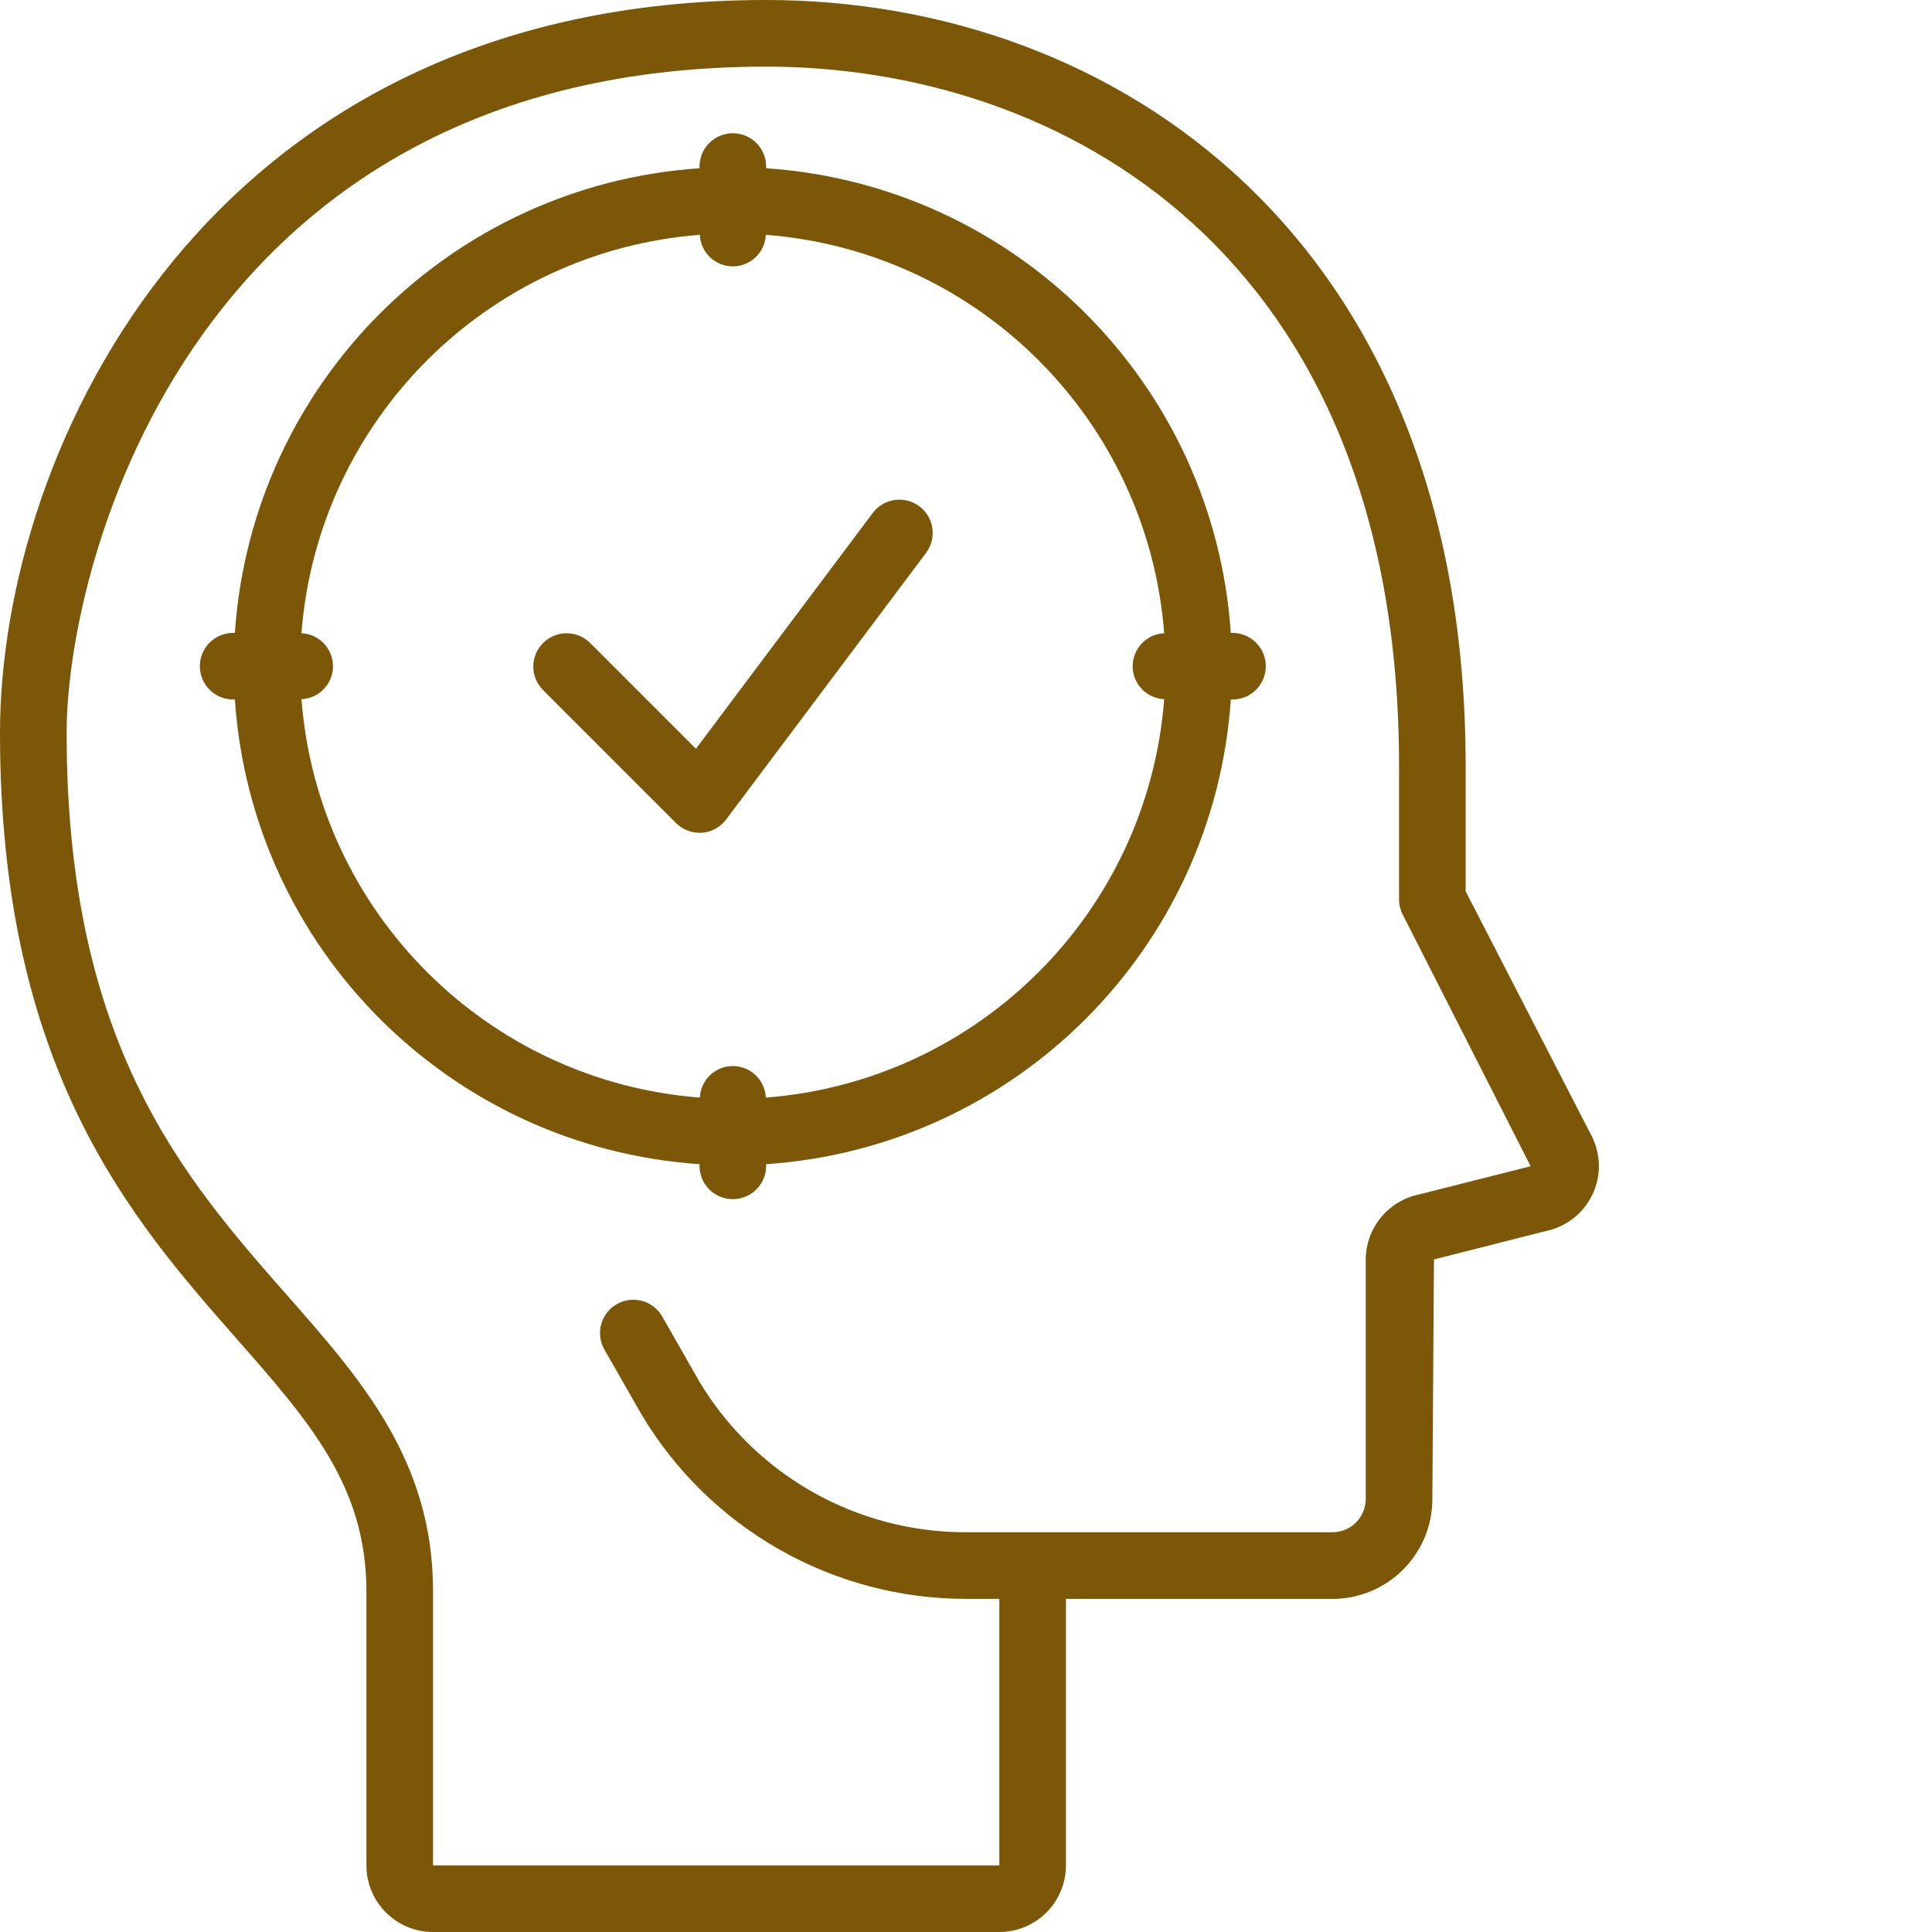
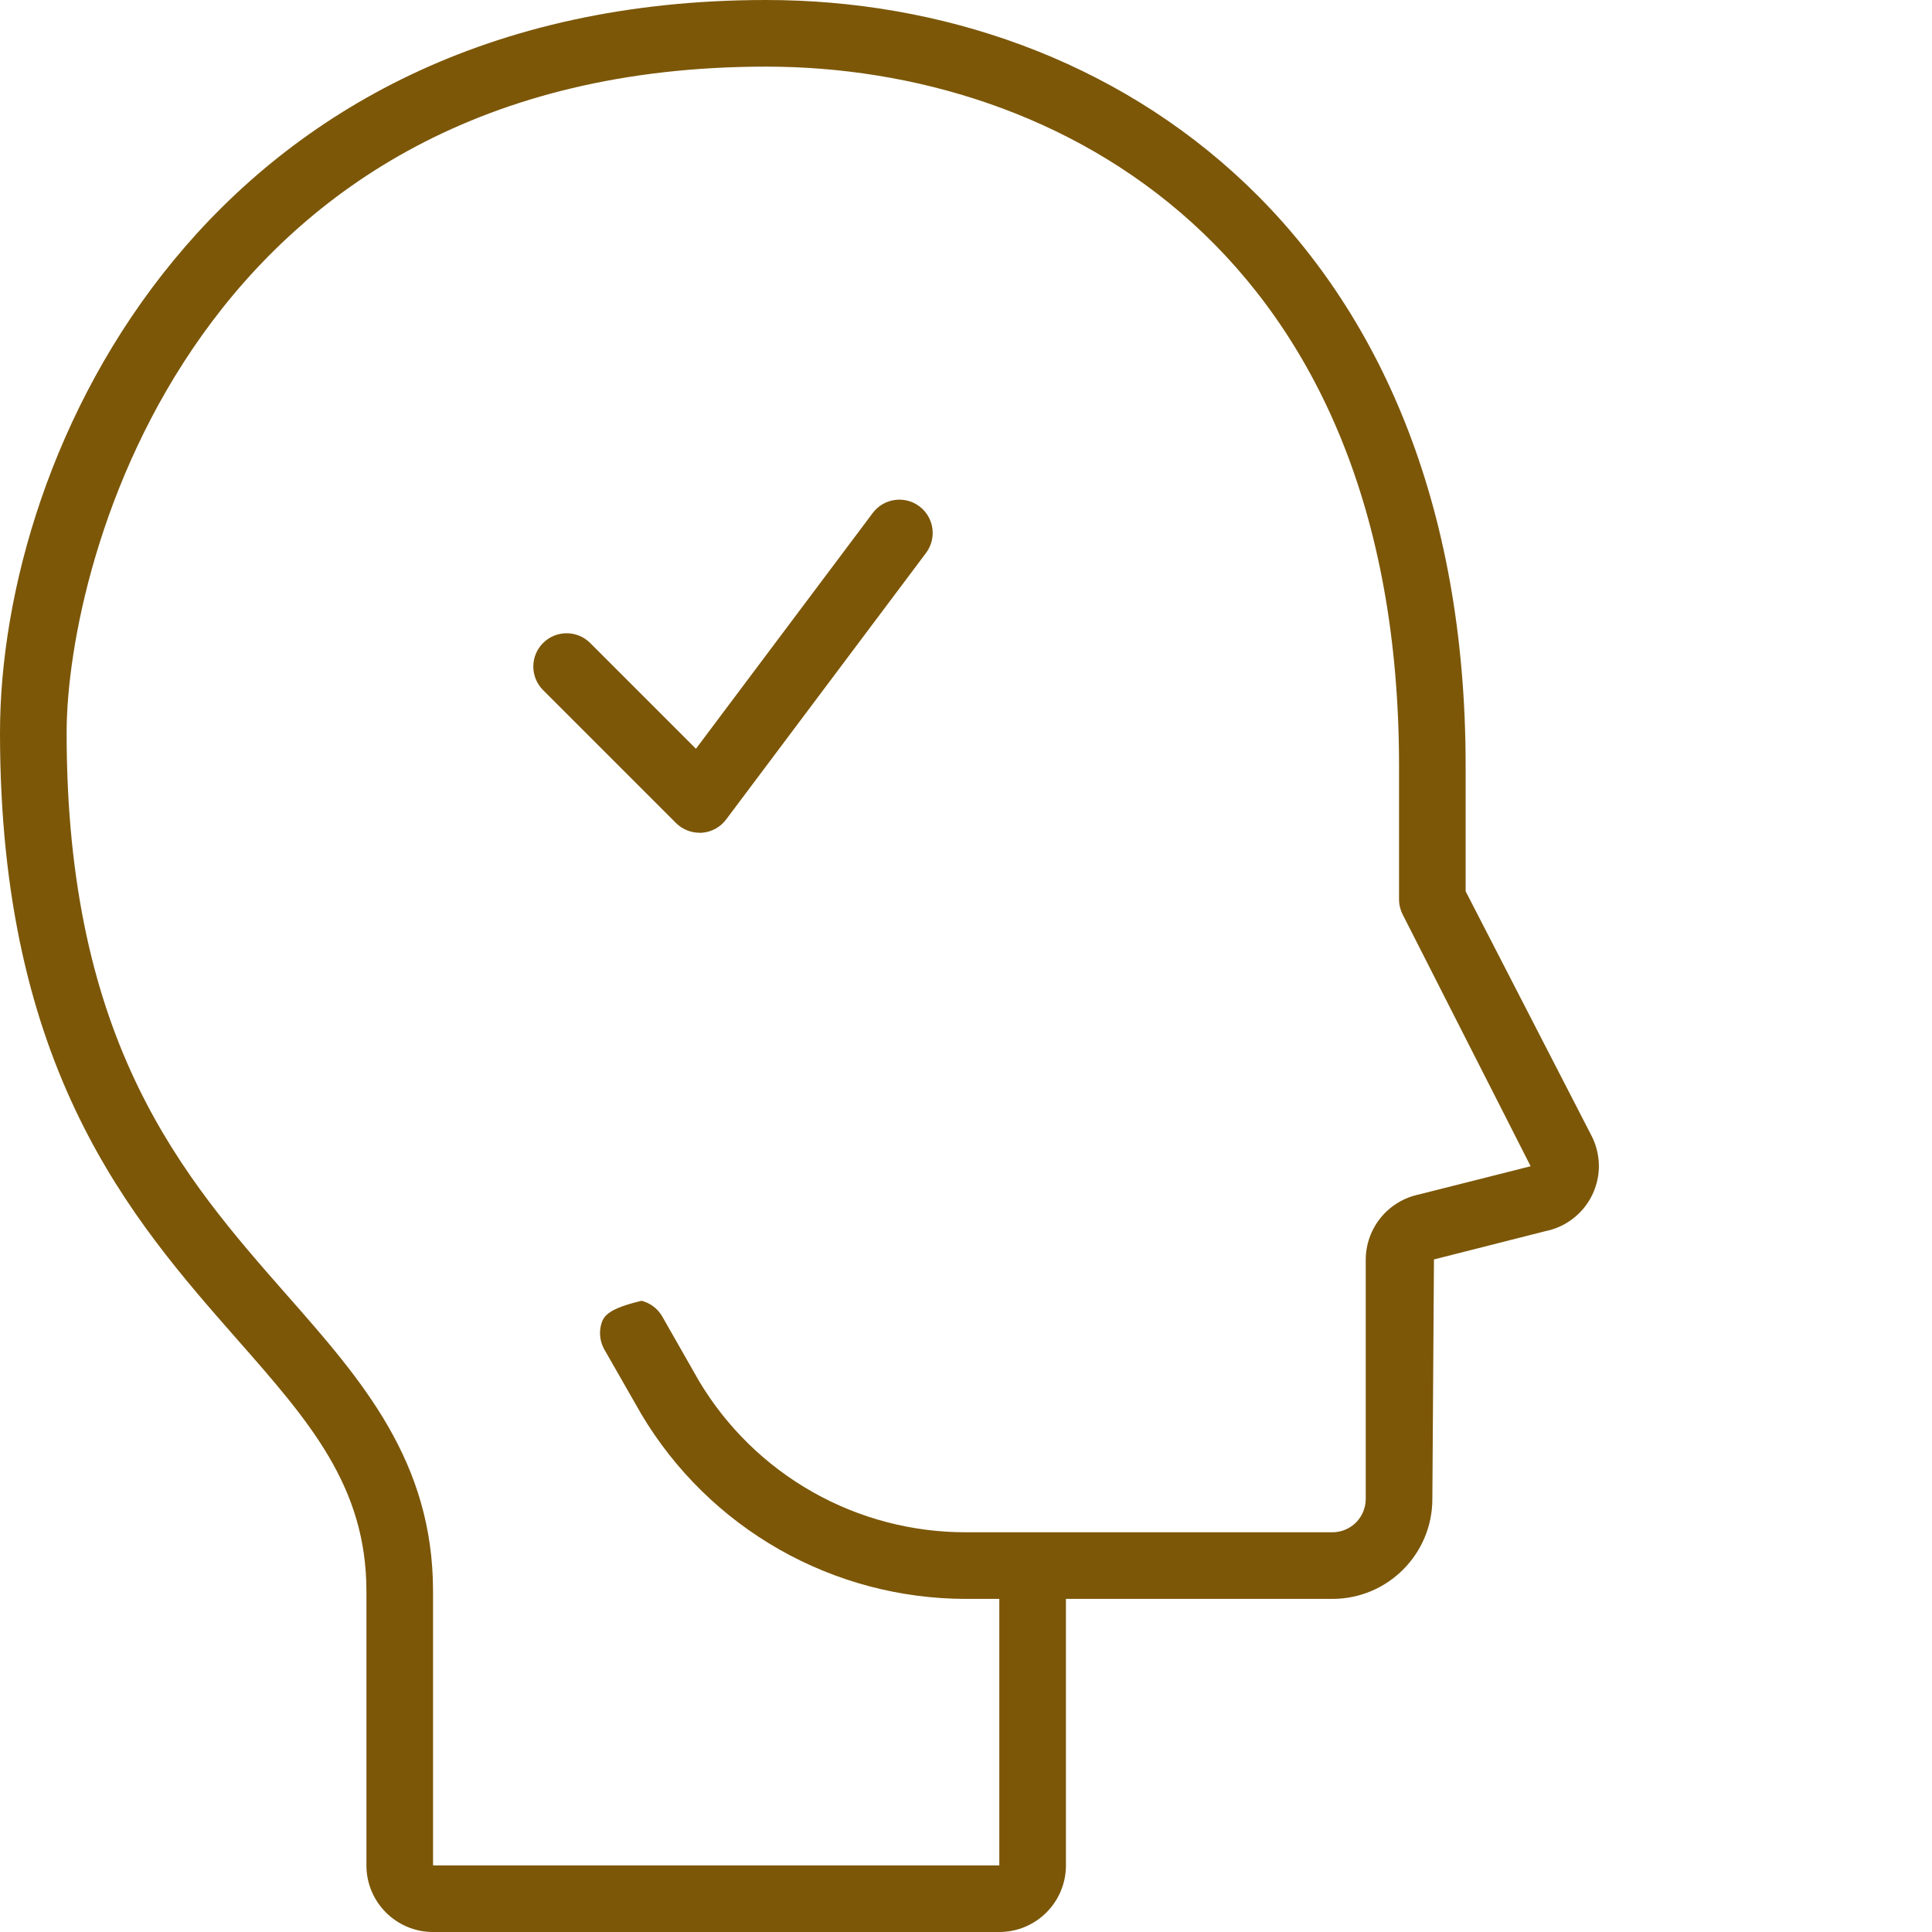
<svg xmlns="http://www.w3.org/2000/svg" fill="none" viewBox="0 0 70 70" height="70" width="70">
-   <path fill="#7C5708" d="M57.689 41.199L53.103 32.293V27.759C53.103 8.583 40.374 0 27.759 0C7.536 0 0 16.286 0 26.552C0 38.757 4.763 44.172 8.592 48.527C11.209 51.502 13.276 53.852 13.276 57.654V67.586C13.276 68.919 14.357 70 15.69 70H36.207C37.54 70 38.621 68.919 38.621 67.586V57.931H48.276C50.275 57.931 51.897 56.31 51.897 54.31L51.955 45.632L55.99 44.608C56.538 44.499 57.03 44.203 57.384 43.772C57.738 43.34 57.931 42.799 57.931 42.241C57.928 41.88 57.846 41.524 57.689 41.199ZM51.414 43.277C50.869 43.39 50.38 43.686 50.028 44.117C49.677 44.548 49.484 45.087 49.483 45.644V54.31C49.483 54.63 49.356 54.937 49.129 55.164C48.903 55.39 48.596 55.517 48.276 55.517H35C33.052 55.52 31.137 55.018 29.442 54.058C27.747 53.099 26.331 51.715 25.331 50.044L23.979 47.672C23.815 47.404 23.554 47.209 23.249 47.13C22.945 47.052 22.621 47.095 22.348 47.251C22.075 47.407 21.874 47.664 21.787 47.966C21.7 48.269 21.735 48.593 21.883 48.87L23.236 51.236C24.449 53.276 26.171 54.965 28.233 56.139C30.296 57.312 32.627 57.93 35 57.931H36.207V67.586H15.69V57.654C15.69 52.947 13.123 50.022 10.405 46.934C6.66 42.673 2.414 37.847 2.414 26.552C2.414 20.29 7.07 2.414 27.759 2.414C38.337 2.414 50.69 9.052 50.69 27.759V32.586C50.69 32.778 50.736 32.968 50.824 33.139L55.458 42.255L51.414 43.277Z" />
-   <path fill="#7C5708" d="M44.655 22.931H44.594C43.98 13.899 36.79 6.709 27.759 6.096V6.035C27.759 5.714 27.631 5.407 27.405 5.181C27.179 4.955 26.872 4.828 26.552 4.828C26.232 4.828 25.925 4.955 25.698 5.181C25.472 5.407 25.345 5.714 25.345 6.035V6.096C16.313 6.709 9.123 13.899 8.51 22.931H8.448C8.128 22.931 7.821 23.058 7.595 23.285C7.369 23.511 7.241 23.818 7.241 24.138C7.241 24.458 7.369 24.765 7.595 24.991C7.821 25.218 8.128 25.345 8.448 25.345H8.51C9.123 34.377 16.313 41.567 25.345 42.18V42.241C25.345 42.562 25.472 42.868 25.698 43.095C25.925 43.321 26.232 43.448 26.552 43.448C26.872 43.448 27.179 43.321 27.405 43.095C27.631 42.868 27.759 42.562 27.759 42.241V42.18C36.79 41.567 43.98 34.377 44.594 25.345H44.655C44.975 25.345 45.282 25.218 45.509 24.991C45.735 24.765 45.862 24.458 45.862 24.138C45.862 23.818 45.735 23.511 45.509 23.285C45.282 23.058 44.975 22.931 44.655 22.931ZM27.747 39.768C27.718 39.128 27.191 38.625 26.552 38.625C25.912 38.625 25.386 39.128 25.357 39.768C17.645 39.172 11.518 33.045 10.922 25.333C11.562 25.304 12.065 24.777 12.065 24.138C12.065 23.499 11.562 22.972 10.922 22.943C11.518 15.231 17.645 9.104 25.357 8.508C25.386 9.148 25.912 9.651 26.552 9.651C27.191 9.651 27.718 9.148 27.747 8.508C35.459 9.104 41.586 15.231 42.181 22.943C41.542 22.972 41.039 23.499 41.039 24.138C41.039 24.777 41.542 25.304 42.181 25.333C41.586 33.045 35.459 39.172 27.747 39.768Z" />
+   <path fill="#7C5708" d="M57.689 41.199L53.103 32.293V27.759C53.103 8.583 40.374 0 27.759 0C7.536 0 0 16.286 0 26.552C0 38.757 4.763 44.172 8.592 48.527C11.209 51.502 13.276 53.852 13.276 57.654V67.586C13.276 68.919 14.357 70 15.69 70H36.207C37.54 70 38.621 68.919 38.621 67.586V57.931H48.276C50.275 57.931 51.897 56.31 51.897 54.31L51.955 45.632L55.99 44.608C56.538 44.499 57.03 44.203 57.384 43.772C57.738 43.34 57.931 42.799 57.931 42.241C57.928 41.88 57.846 41.524 57.689 41.199ZM51.414 43.277C50.869 43.39 50.38 43.686 50.028 44.117C49.677 44.548 49.484 45.087 49.483 45.644V54.31C49.483 54.63 49.356 54.937 49.129 55.164C48.903 55.39 48.596 55.517 48.276 55.517H35C33.052 55.52 31.137 55.018 29.442 54.058C27.747 53.099 26.331 51.715 25.331 50.044L23.979 47.672C23.815 47.404 23.554 47.209 23.249 47.13C22.075 47.407 21.874 47.664 21.787 47.966C21.7 48.269 21.735 48.593 21.883 48.87L23.236 51.236C24.449 53.276 26.171 54.965 28.233 56.139C30.296 57.312 32.627 57.93 35 57.931H36.207V67.586H15.69V57.654C15.69 52.947 13.123 50.022 10.405 46.934C6.66 42.673 2.414 37.847 2.414 26.552C2.414 20.29 7.07 2.414 27.759 2.414C38.337 2.414 50.69 9.052 50.69 27.759V32.586C50.69 32.778 50.736 32.968 50.824 33.139L55.458 42.255L51.414 43.277Z" />
  <path fill="#7C5708" d="M31.621 18.586L25.215 27.129L21.371 23.285C21.143 23.064 20.838 22.941 20.521 22.944C20.204 22.946 19.901 23.073 19.677 23.297C19.452 23.521 19.325 23.825 19.323 24.142C19.321 24.459 19.443 24.764 19.664 24.991L24.492 29.819C24.718 30.045 25.025 30.172 25.345 30.172H25.43C25.603 30.16 25.771 30.11 25.923 30.027C26.075 29.944 26.207 29.829 26.31 29.69L33.551 20.035C33.952 19.501 33.844 18.745 33.311 18.345C32.777 17.945 32.021 18.053 31.621 18.586L31.621 18.586Z" />
</svg>